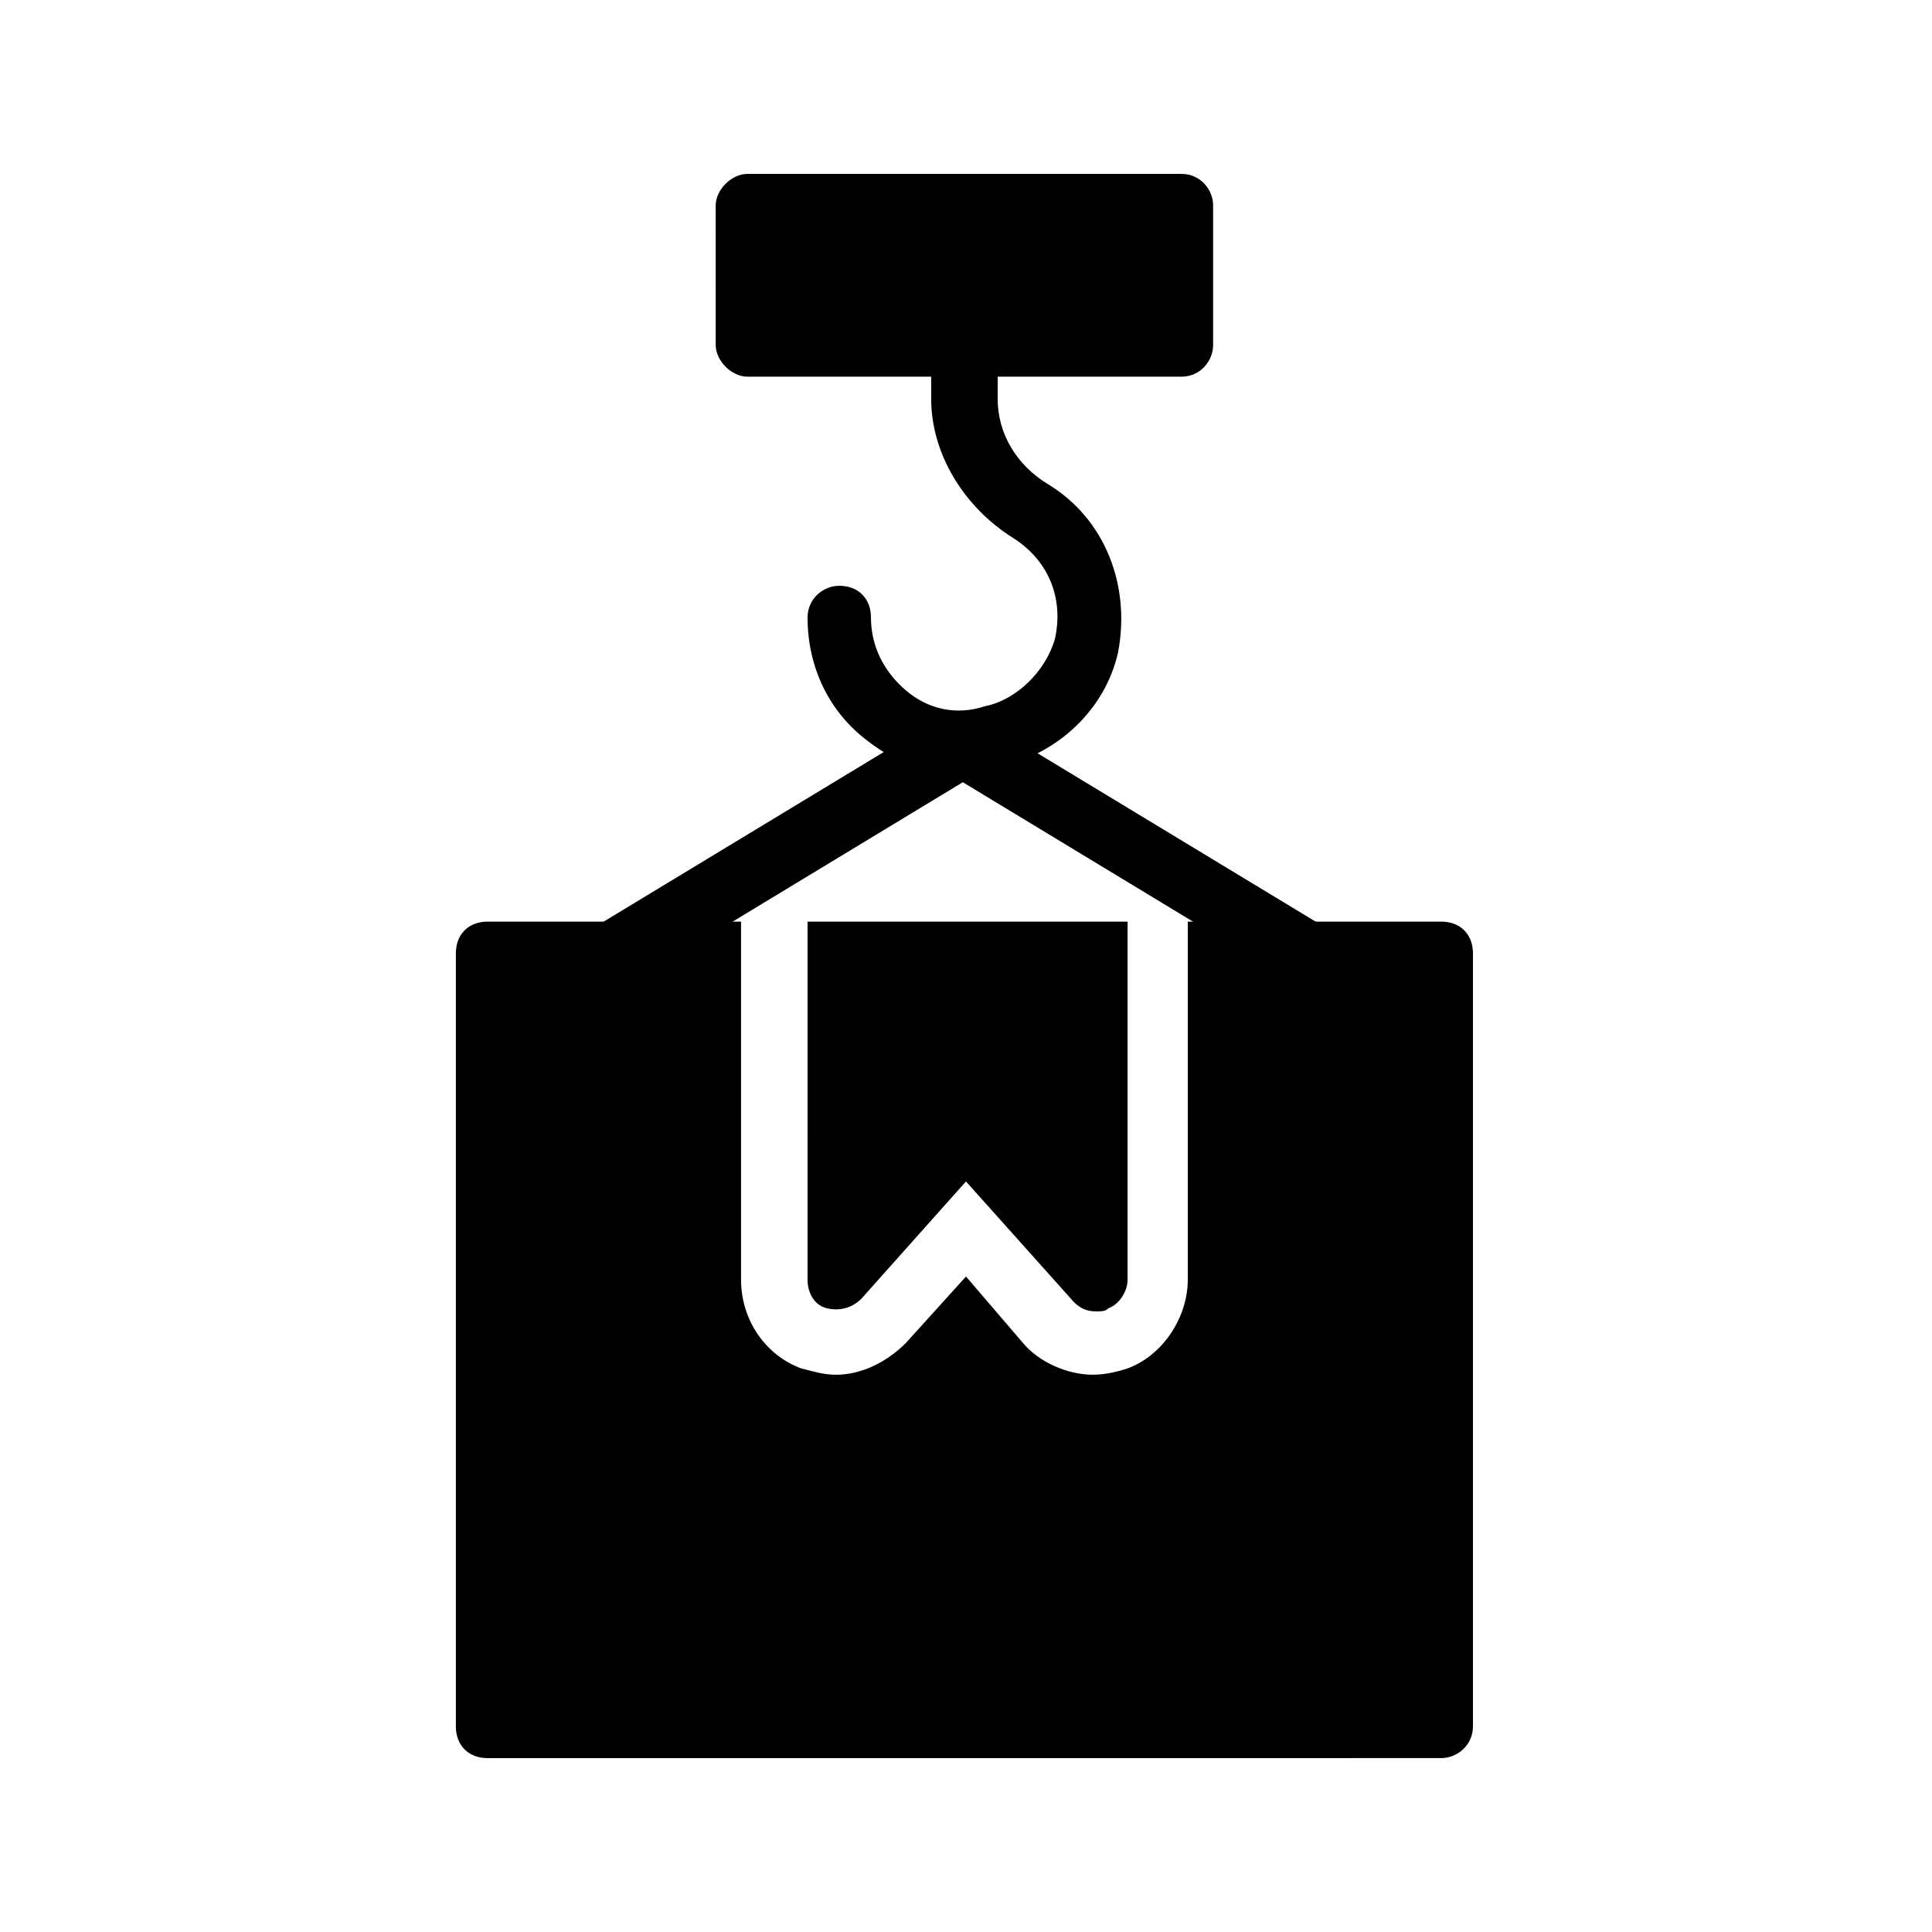
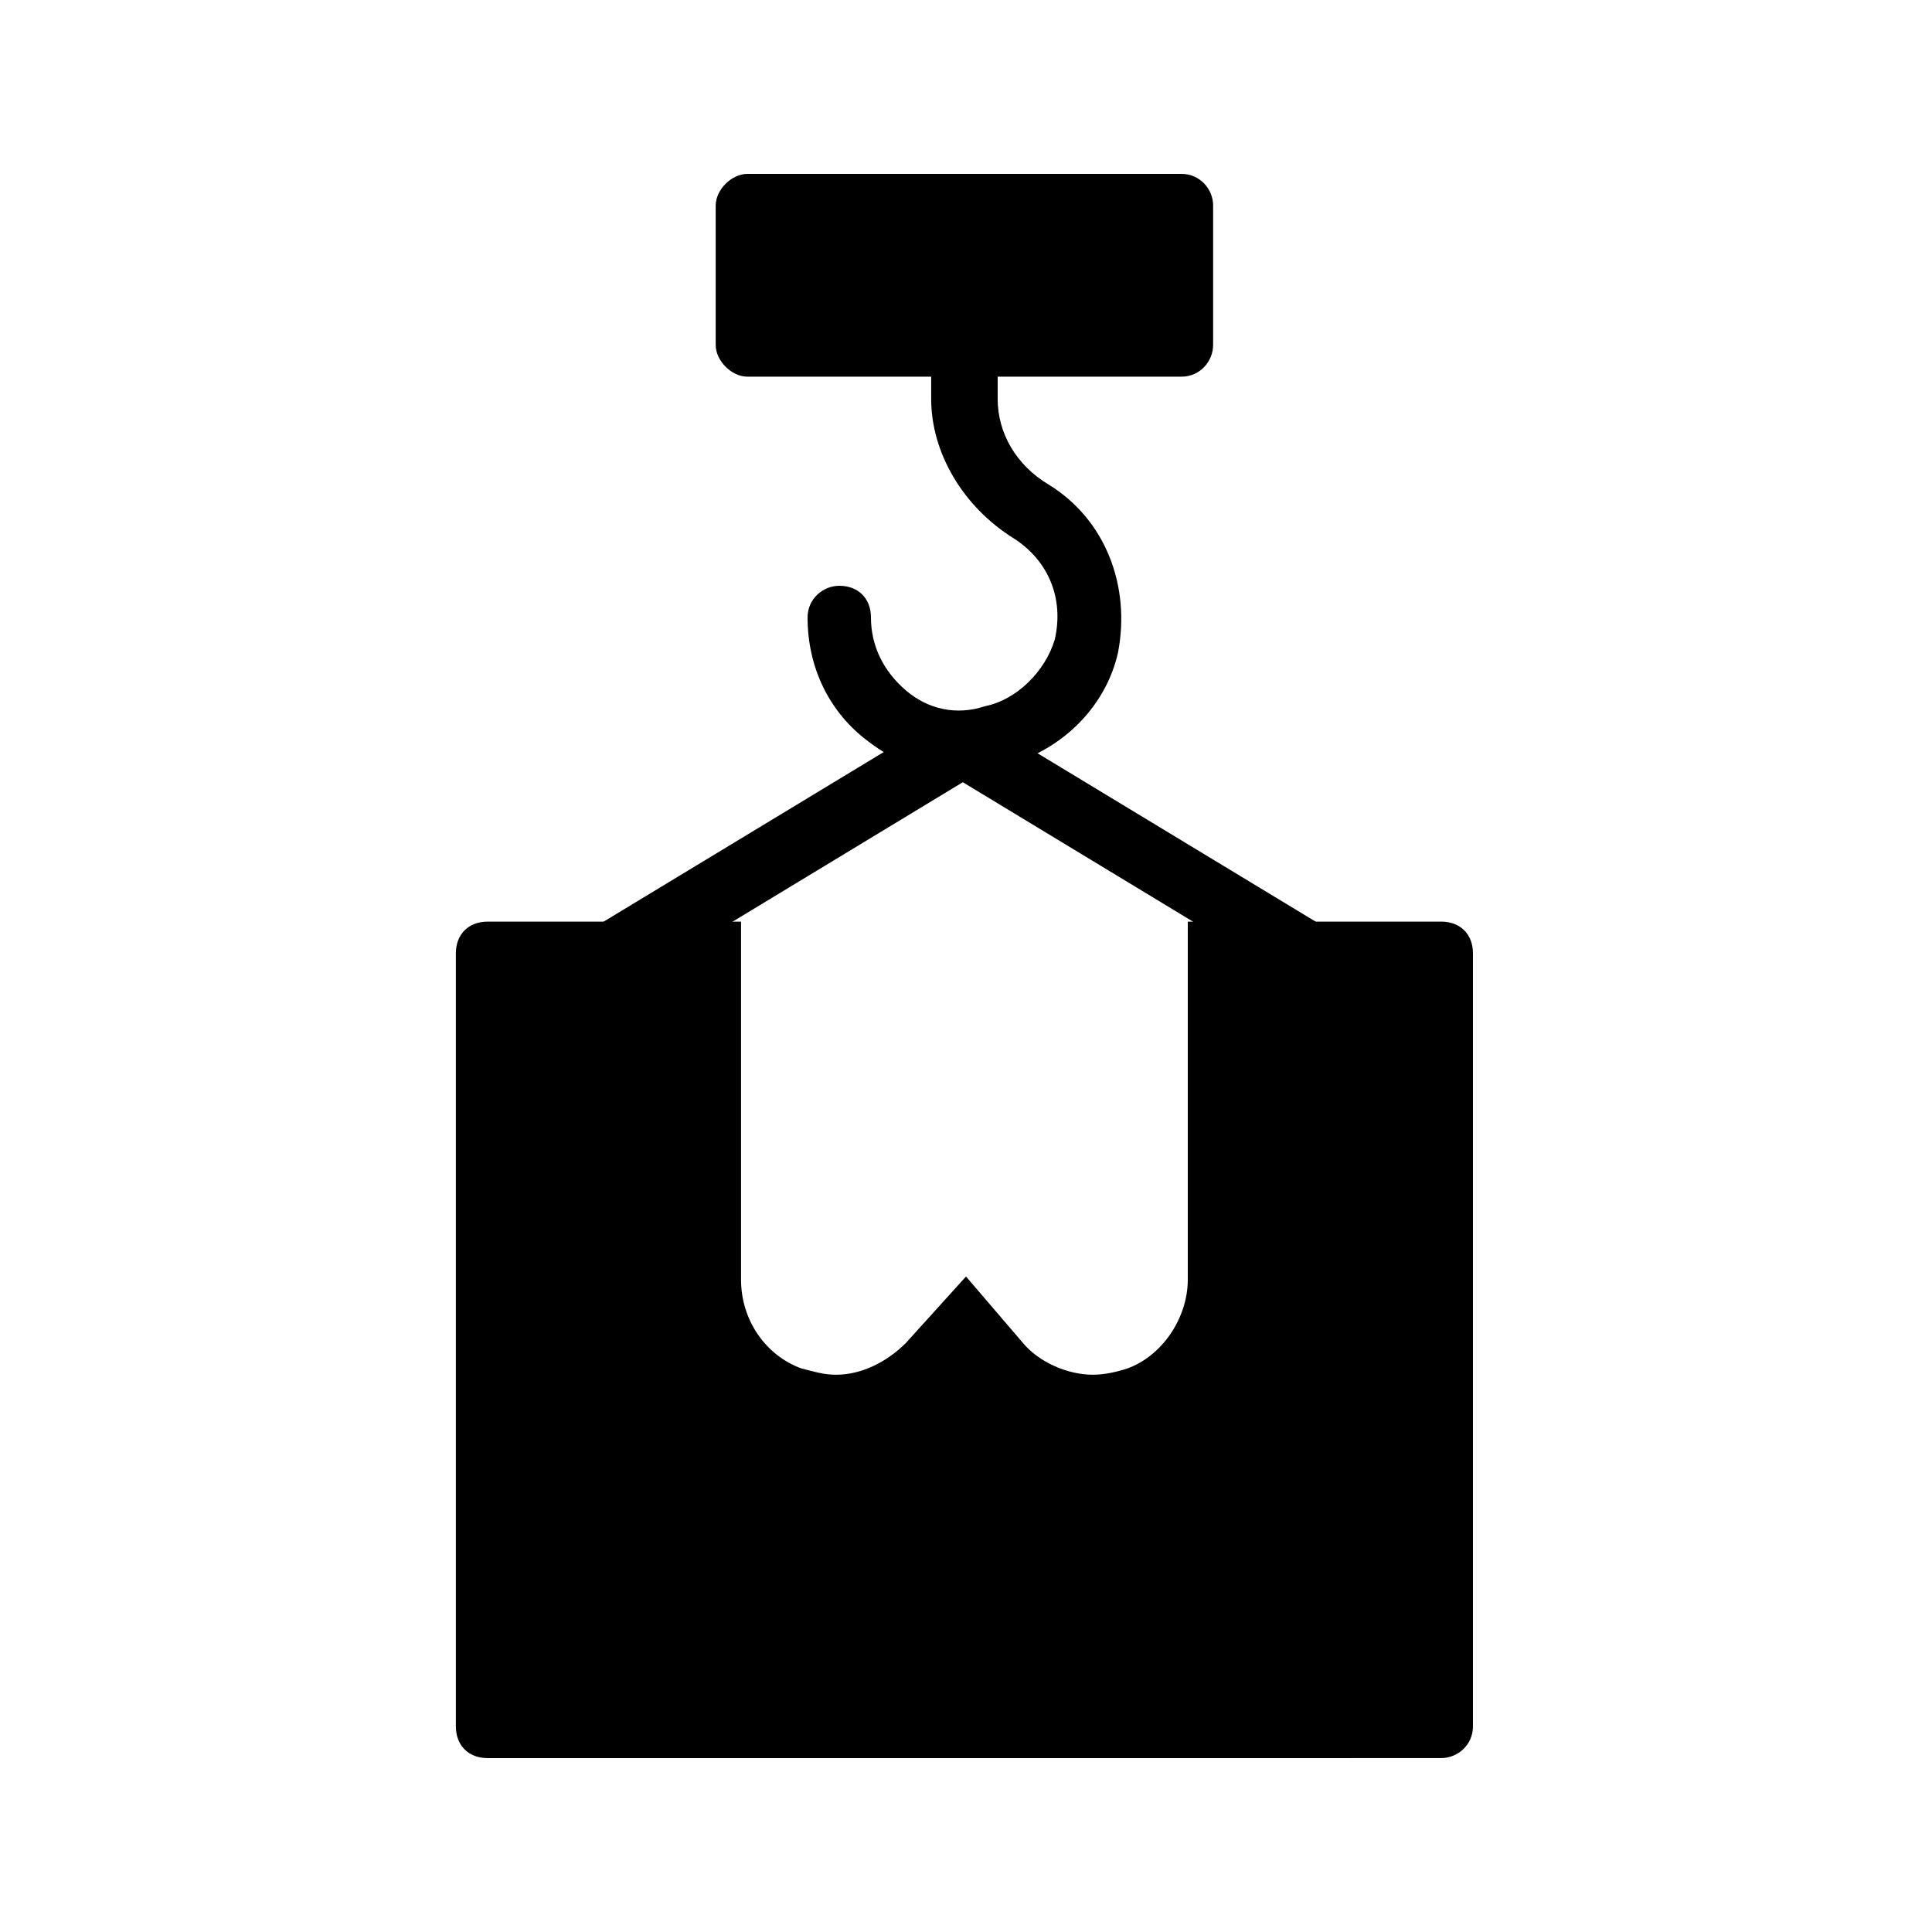
<svg xmlns="http://www.w3.org/2000/svg" fill="#000000" width="800px" height="800px" version="1.1" viewBox="144 144 512 512">
  <g>
    <path d="m494.04 389.08-91.527-55.418s-0.84 0-0.84-0.84h-1.676-1.68-1.68c-0.84 0-0.84 0-1.68 0.84h-0.84l-91.527 55.418c-4.199 2.519-5.039 7.559-2.519 11.754 1.68 2.519 4.199 4.199 7.559 4.199 1.68 0 3.359 0 4.199-0.84l87.328-52.898 87.328 52.898c1.68 0.84 2.519 0.84 4.199 0.84 2.519 0 5.879-1.68 7.559-4.199 0.836-4.195-0.844-9.234-4.203-11.754z" />
    <path d="m465.49 198.48v36.945c0 4.199-3.359 8.398-8.398 8.398l-48.699-0.004v5.879c0 9.238 5.039 17.633 13.434 22.672 15.113 9.238 21.832 26.871 18.473 44.504-3.359 15.113-15.953 26.871-31.066 30.23-2.519 1.676-5.879 2.516-9.234 2.516-9.238 0-18.473-3.359-26.031-9.238-10.078-7.559-15.953-19.312-15.953-32.746 0-5.039 4.199-8.398 8.398-8.398 5.039 0 8.398 3.359 8.398 8.398 0 7.559 3.359 14.273 9.238 19.312 5.879 5.039 13.434 6.719 20.992 4.199 8.398-1.68 15.953-9.238 18.473-17.633 2.519-10.914-1.68-20.992-10.914-26.871-13.434-8.398-21.832-22.672-21.832-36.945v-5.879h-48.703c-4.199 0-8.398-4.199-8.398-8.398l-0.004-36.941c0-4.199 4.199-8.398 8.398-8.398h115.04c5.039 0 8.395 4.199 8.395 8.398z" />
    <path d="m525.95 388.24h-67.176v94.883c0 10.078-6.719 20.152-15.953 23.512-2.519 0.84-5.879 1.68-9.238 1.68-6.719 0-14.273-3.359-18.473-8.398l-15.109-17.629-15.953 17.633c-5.039 5.039-11.754 8.398-18.473 8.398-3.359 0-5.879-0.84-9.238-1.68-9.238-3.359-15.953-12.594-15.953-23.512v-94.887h-67.176c-5.039 0-8.398 3.359-8.398 8.398v204.88c0 5.039 3.359 8.398 8.398 8.398l252.74-0.004c4.199 0 8.398-3.359 8.398-8.398v-204.88c0-5.039-3.359-8.398-8.398-8.398z" />
-     <path d="m442.82 388.24v94.883c0 3.359-2.519 6.719-5.039 7.559-0.84 0.84-1.68 0.84-3.359 0.84-2.519 0-4.199-0.84-5.879-2.519l-28.547-31.906-27.711 31.066c-2.519 2.519-5.879 3.359-9.238 2.519s-5.039-4.199-5.039-7.559l0.004-94.883z" />
  </g>
</svg>